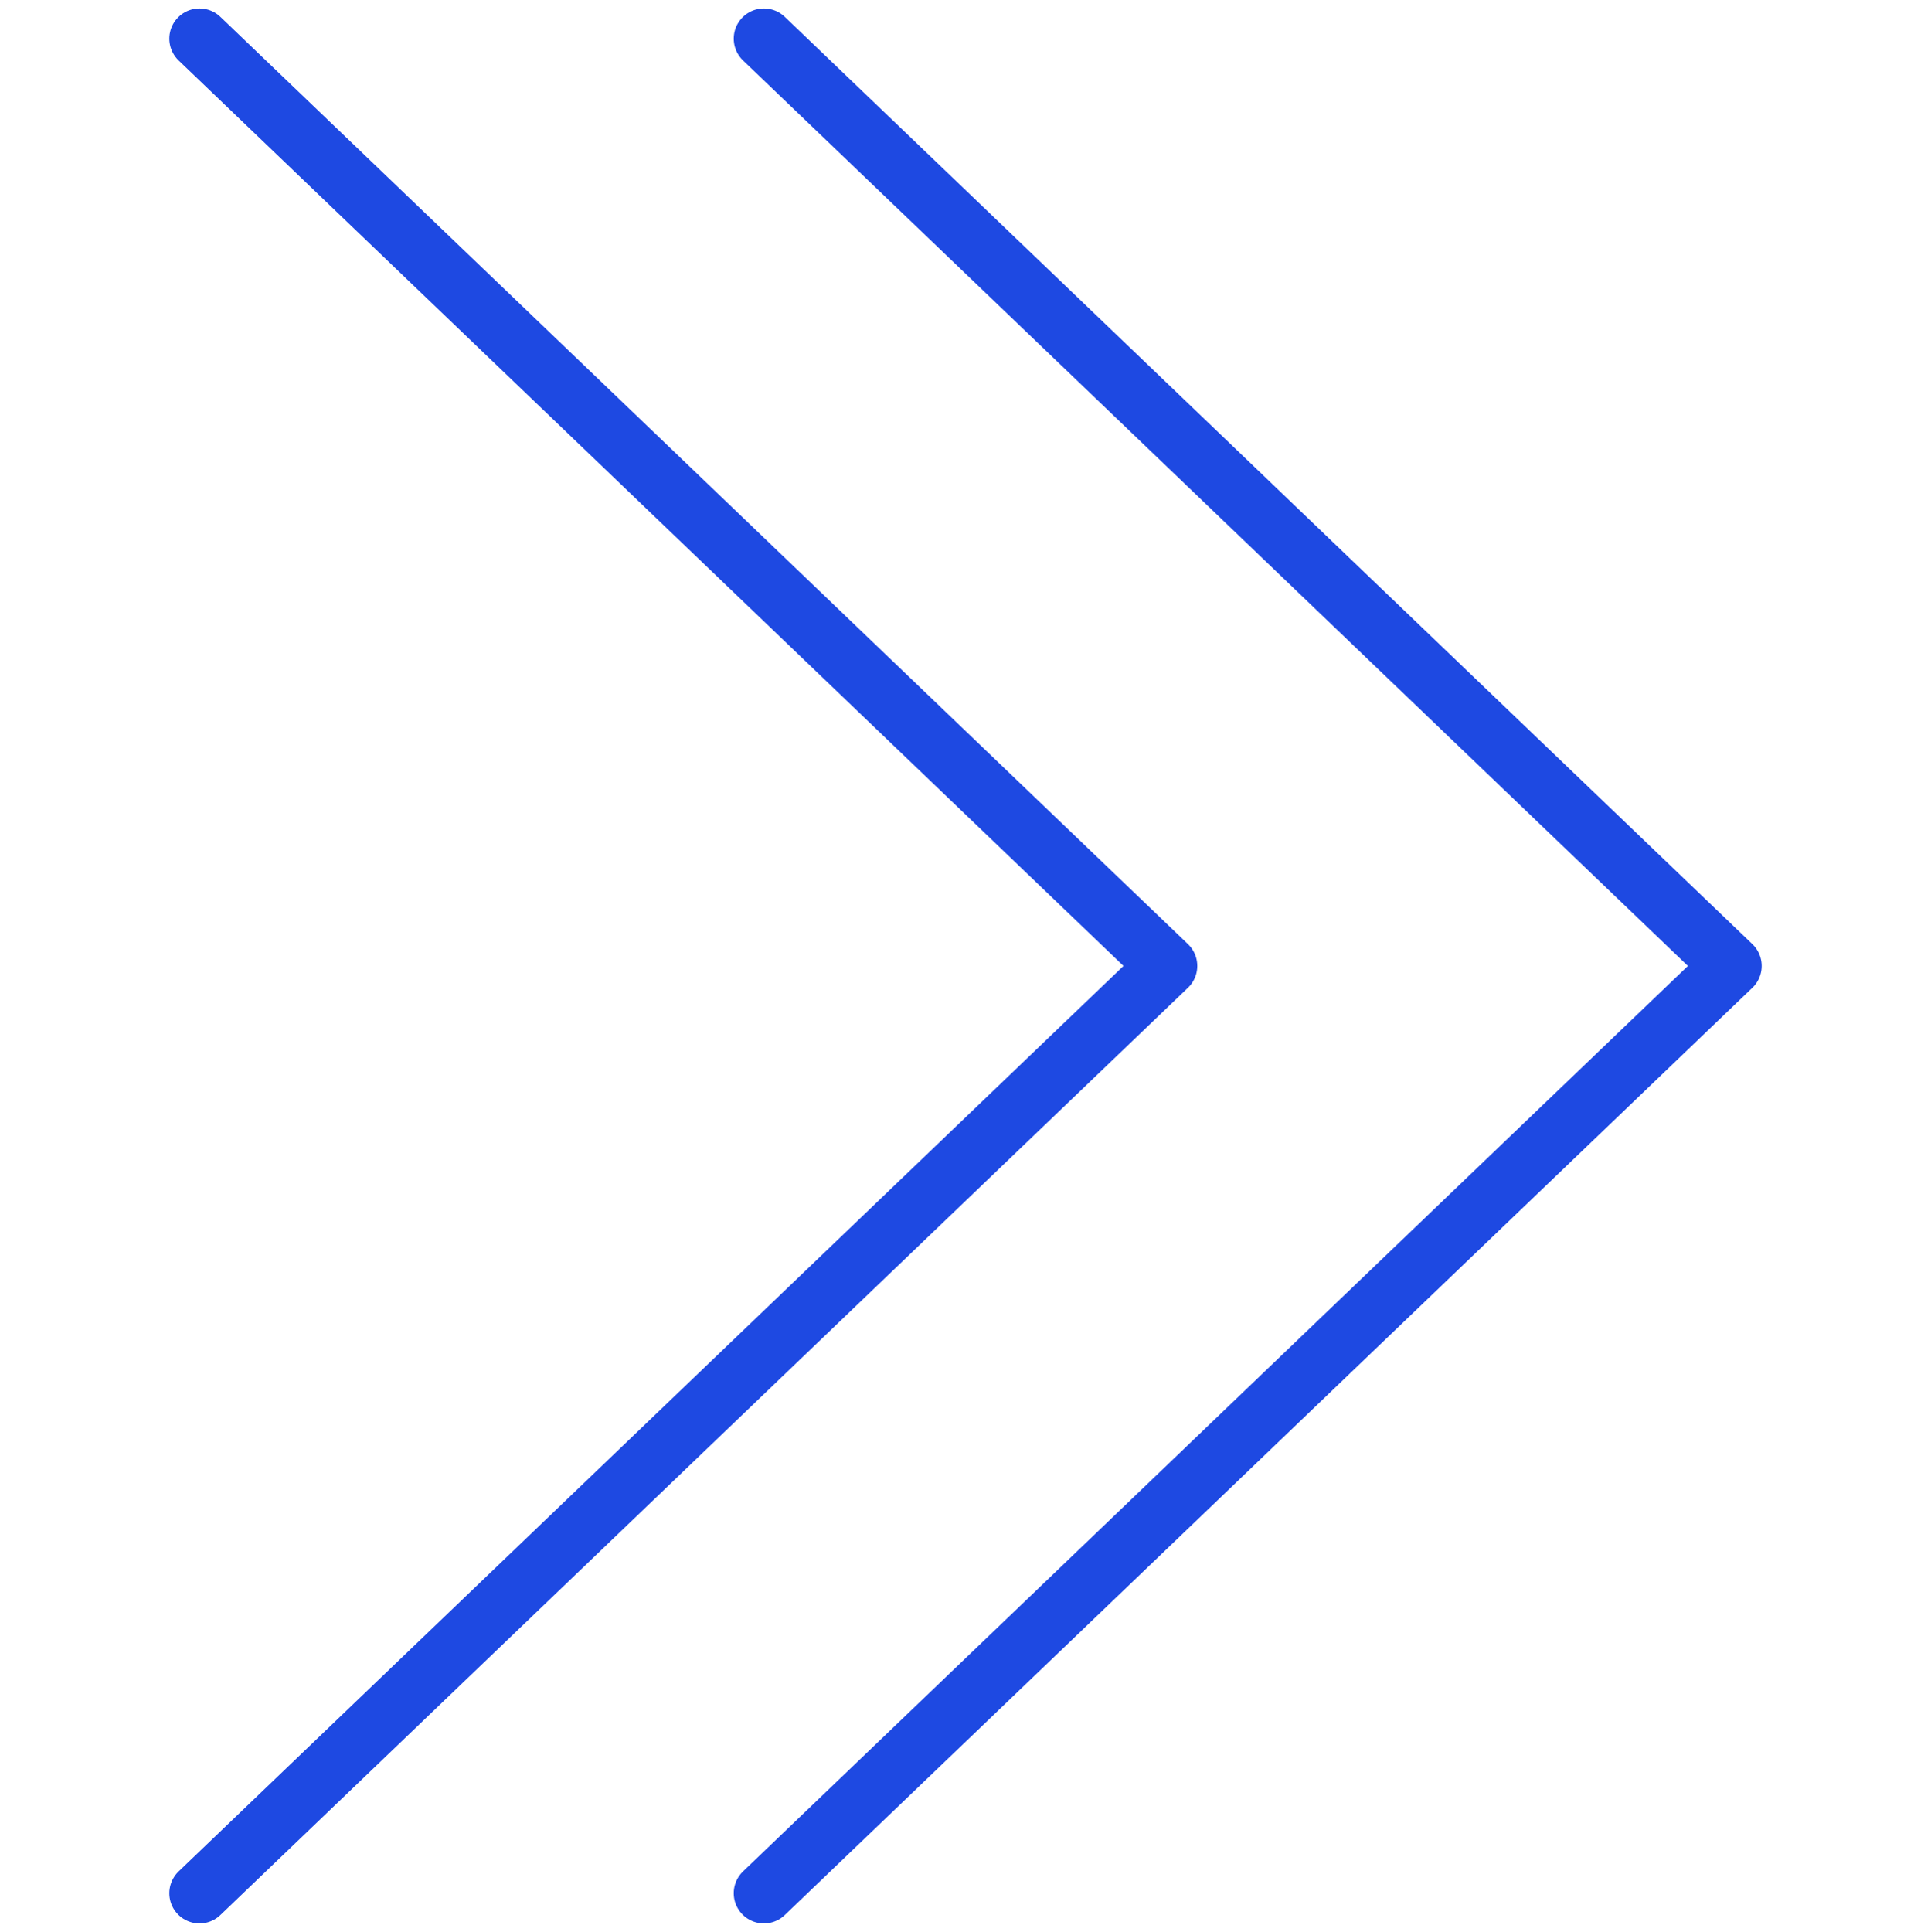
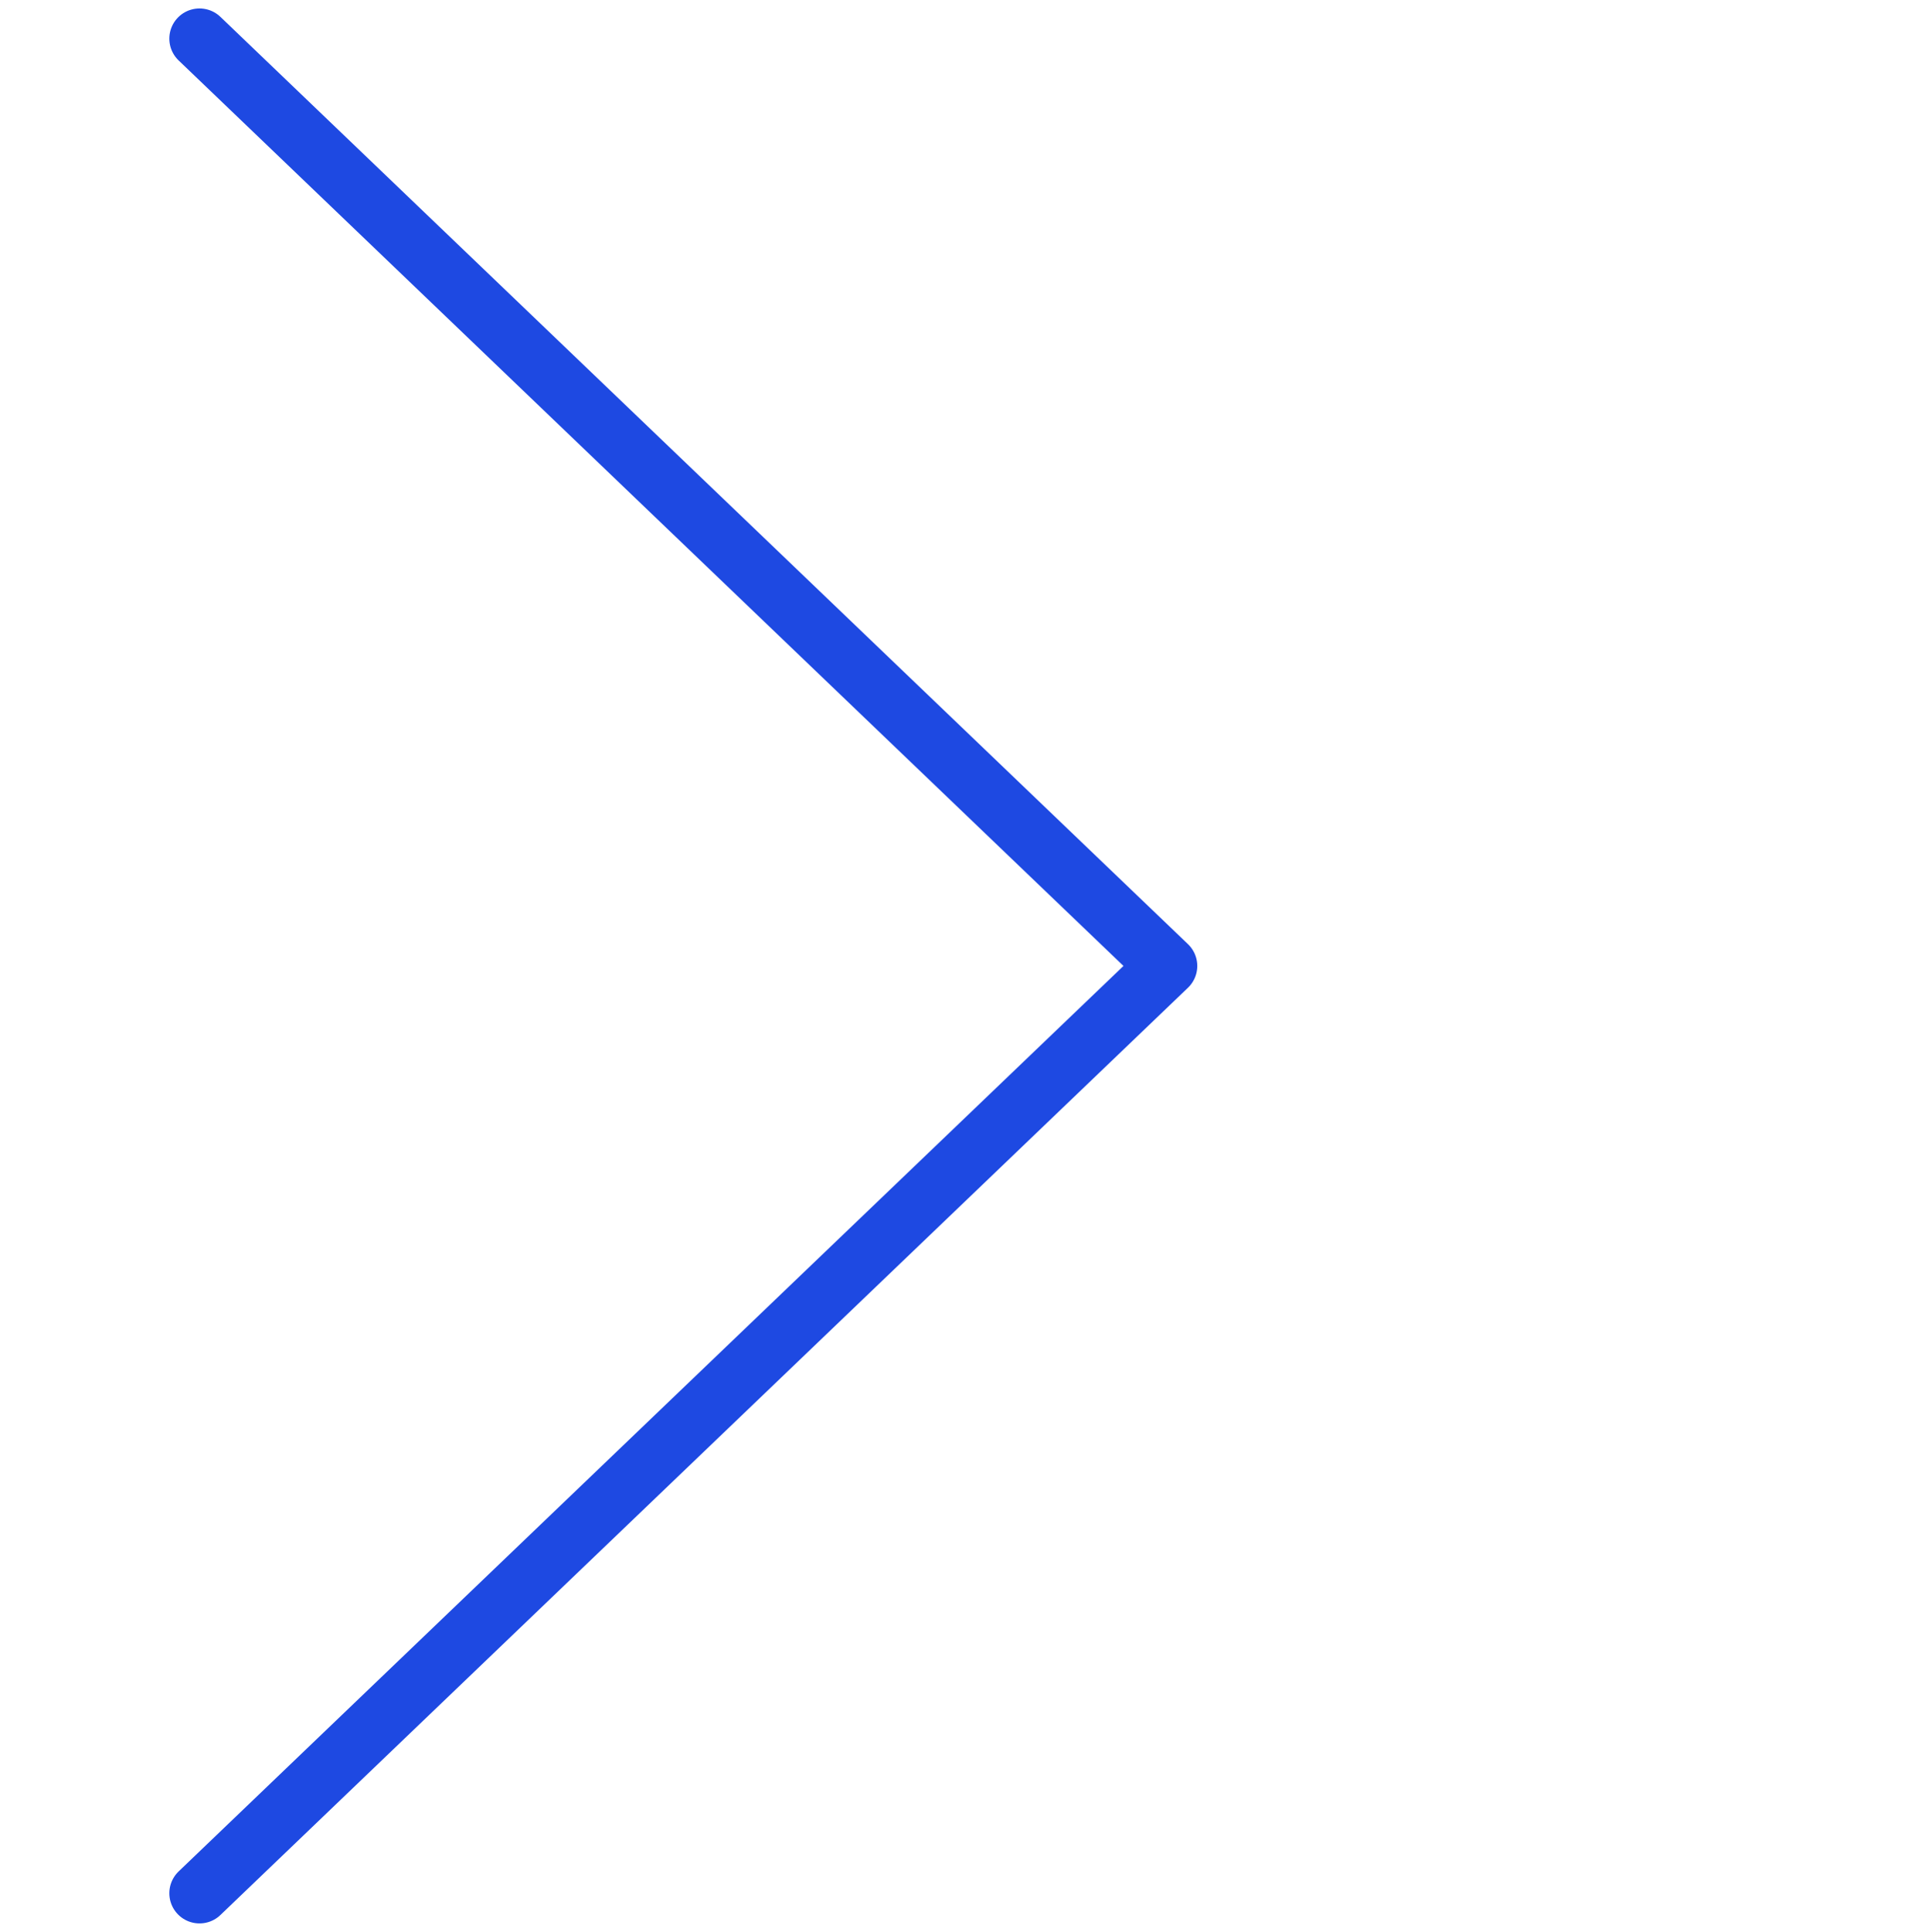
<svg xmlns="http://www.w3.org/2000/svg" id="Layer_1" viewBox="0 0 383.87 384">
  <defs>
    <style>.cls-1{fill:none;stroke:#1e49e2;stroke-linecap:round;stroke-linejoin:round;stroke-width:12px;}</style>
  </defs>
-   <polyline class="cls-1" points="151.86 376.32 344.21 192 151.86 7.68" />
  <polyline class="cls-1" points="39.66 376.32 232.01 192 39.66 7.68" />
</svg>